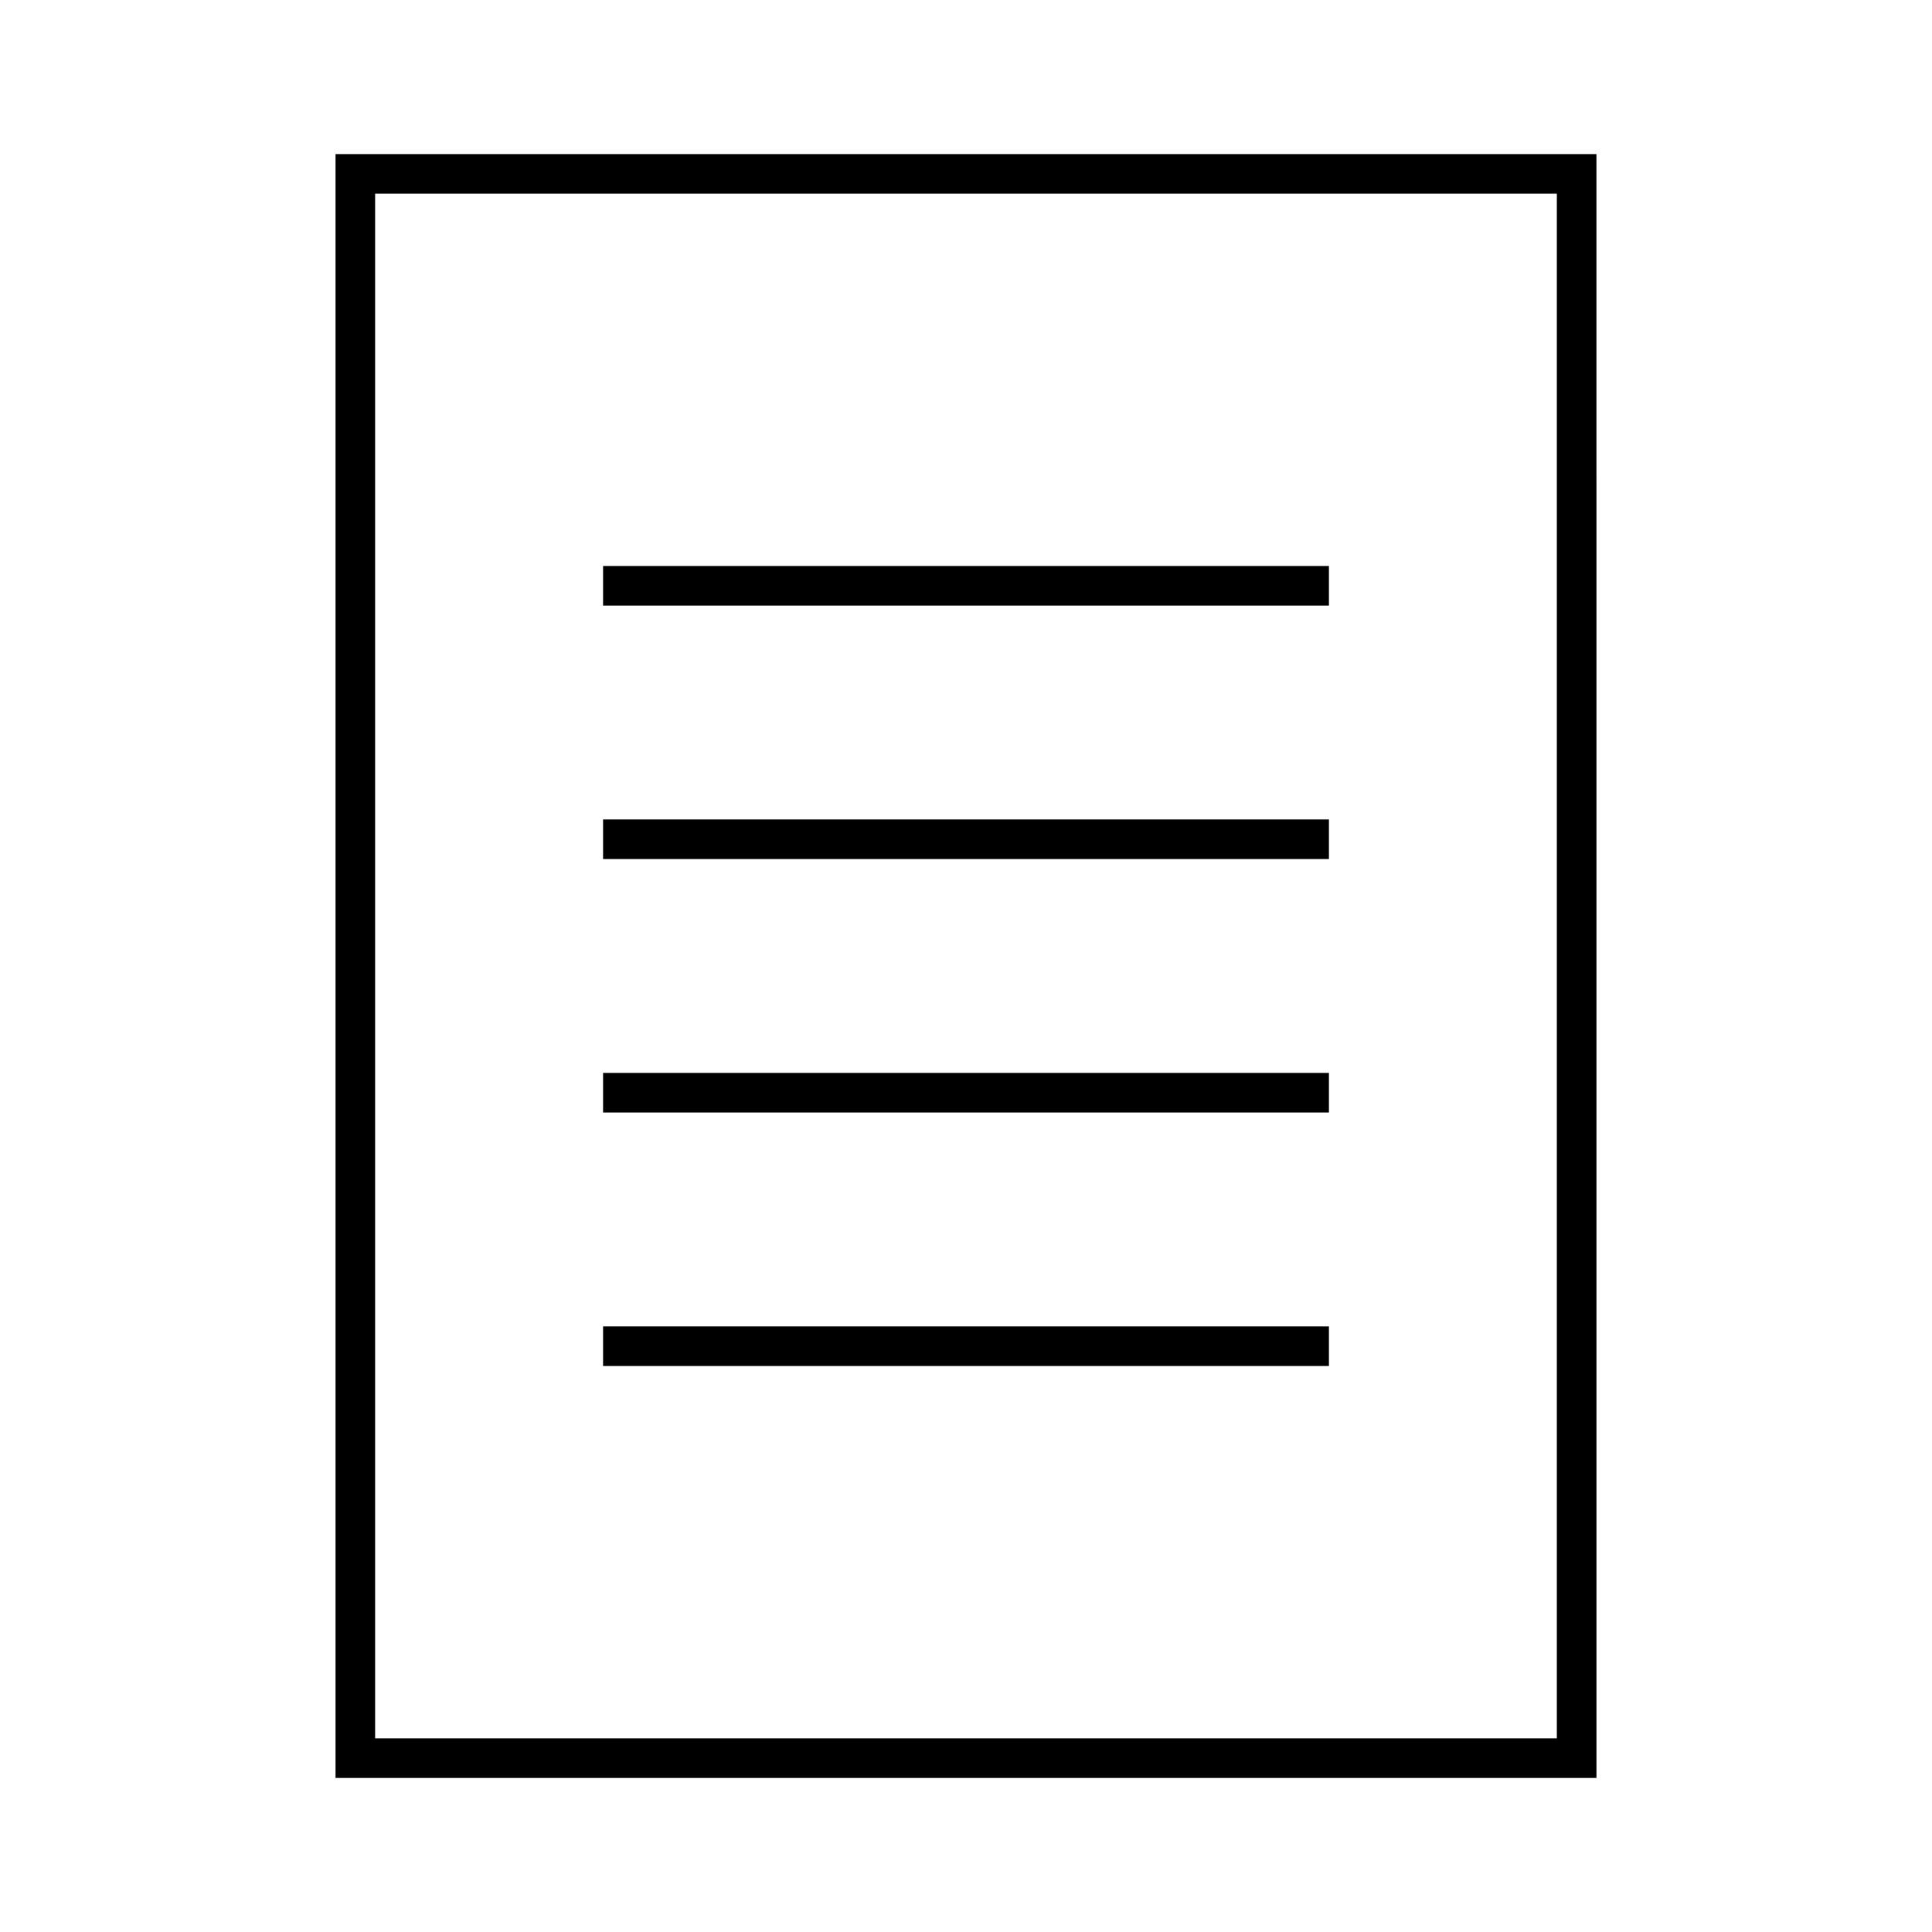
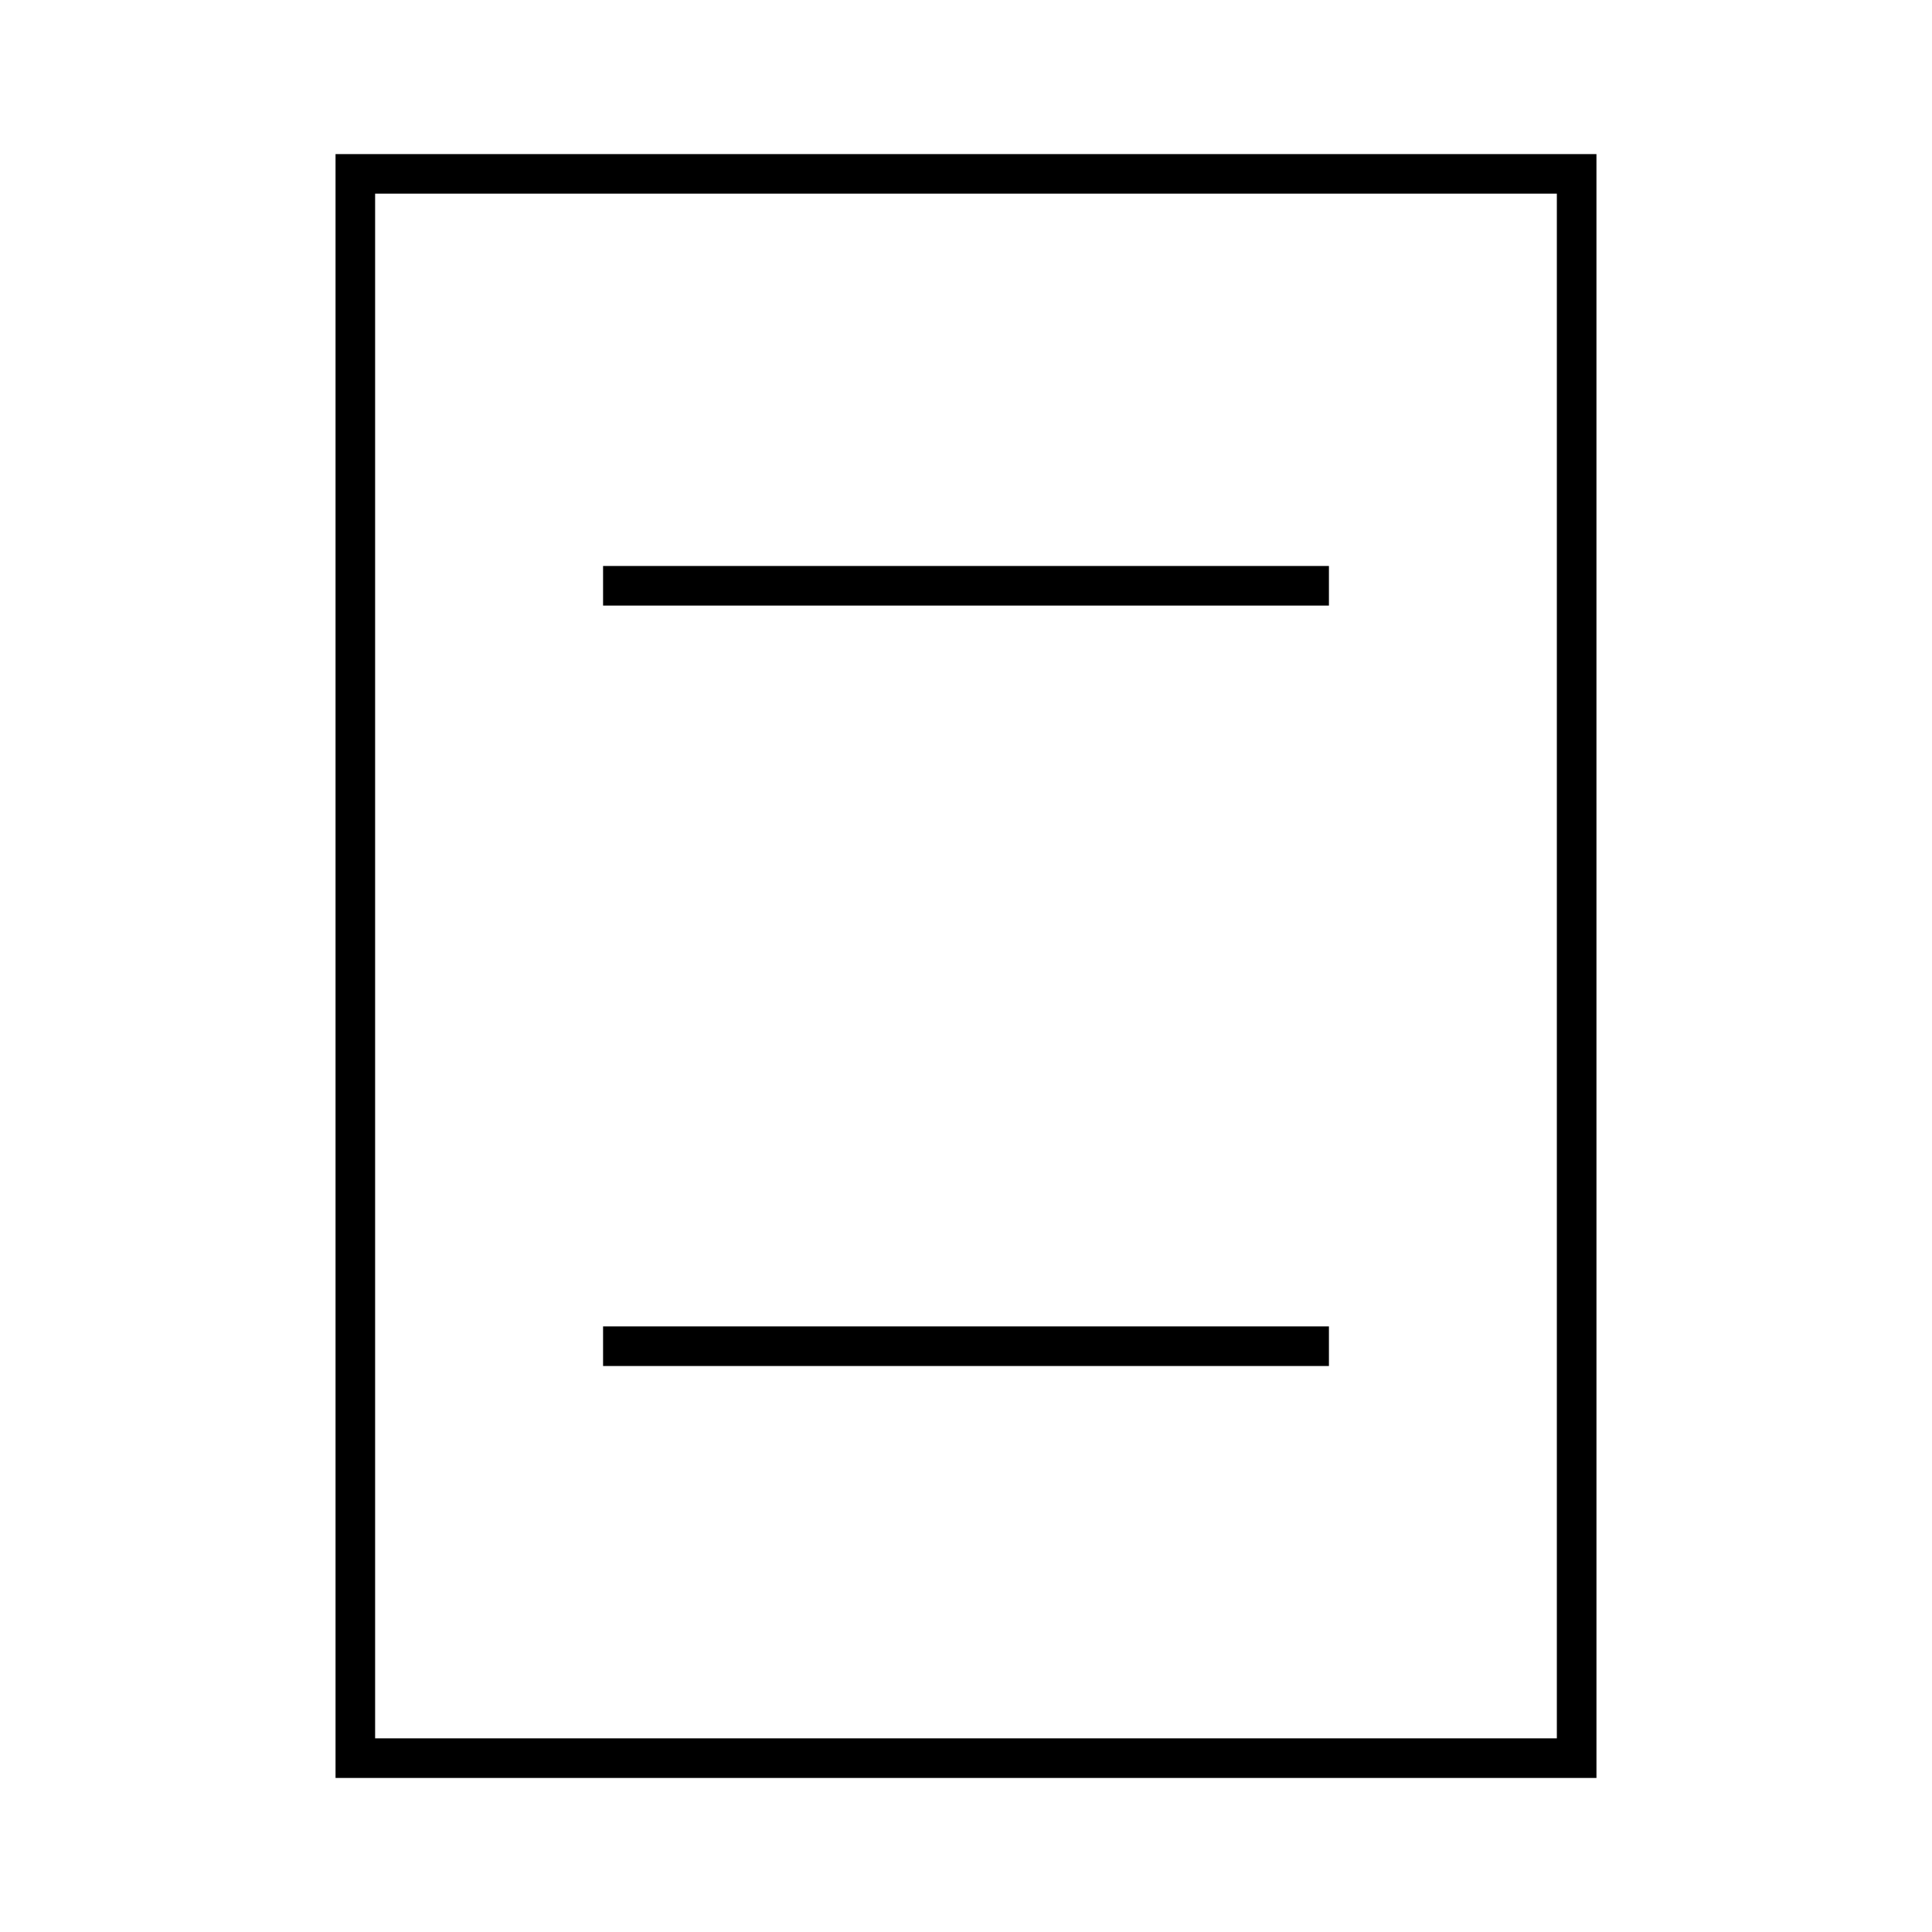
<svg xmlns="http://www.w3.org/2000/svg" fill="#000000" width="800px" height="800px" version="1.1" viewBox="144 144 512 512">
  <g>
    <path d="m232.92 184.83v430.34h334.16l-0.004-430.34zm323.66 419.84h-313.17v-409.35h313.17z" />
    <path d="m303.82 293.99h192.36v10.496h-192.36z" />
-     <path d="m303.82 361.16h192.36v10.496h-192.36z" />
-     <path d="m303.82 428.33h192.36v10.496h-192.36z" />
+     <path d="m303.82 428.33h192.36h-192.36z" />
    <path d="m303.82 495.51h192.36v10.496h-192.36z" />
  </g>
</svg>